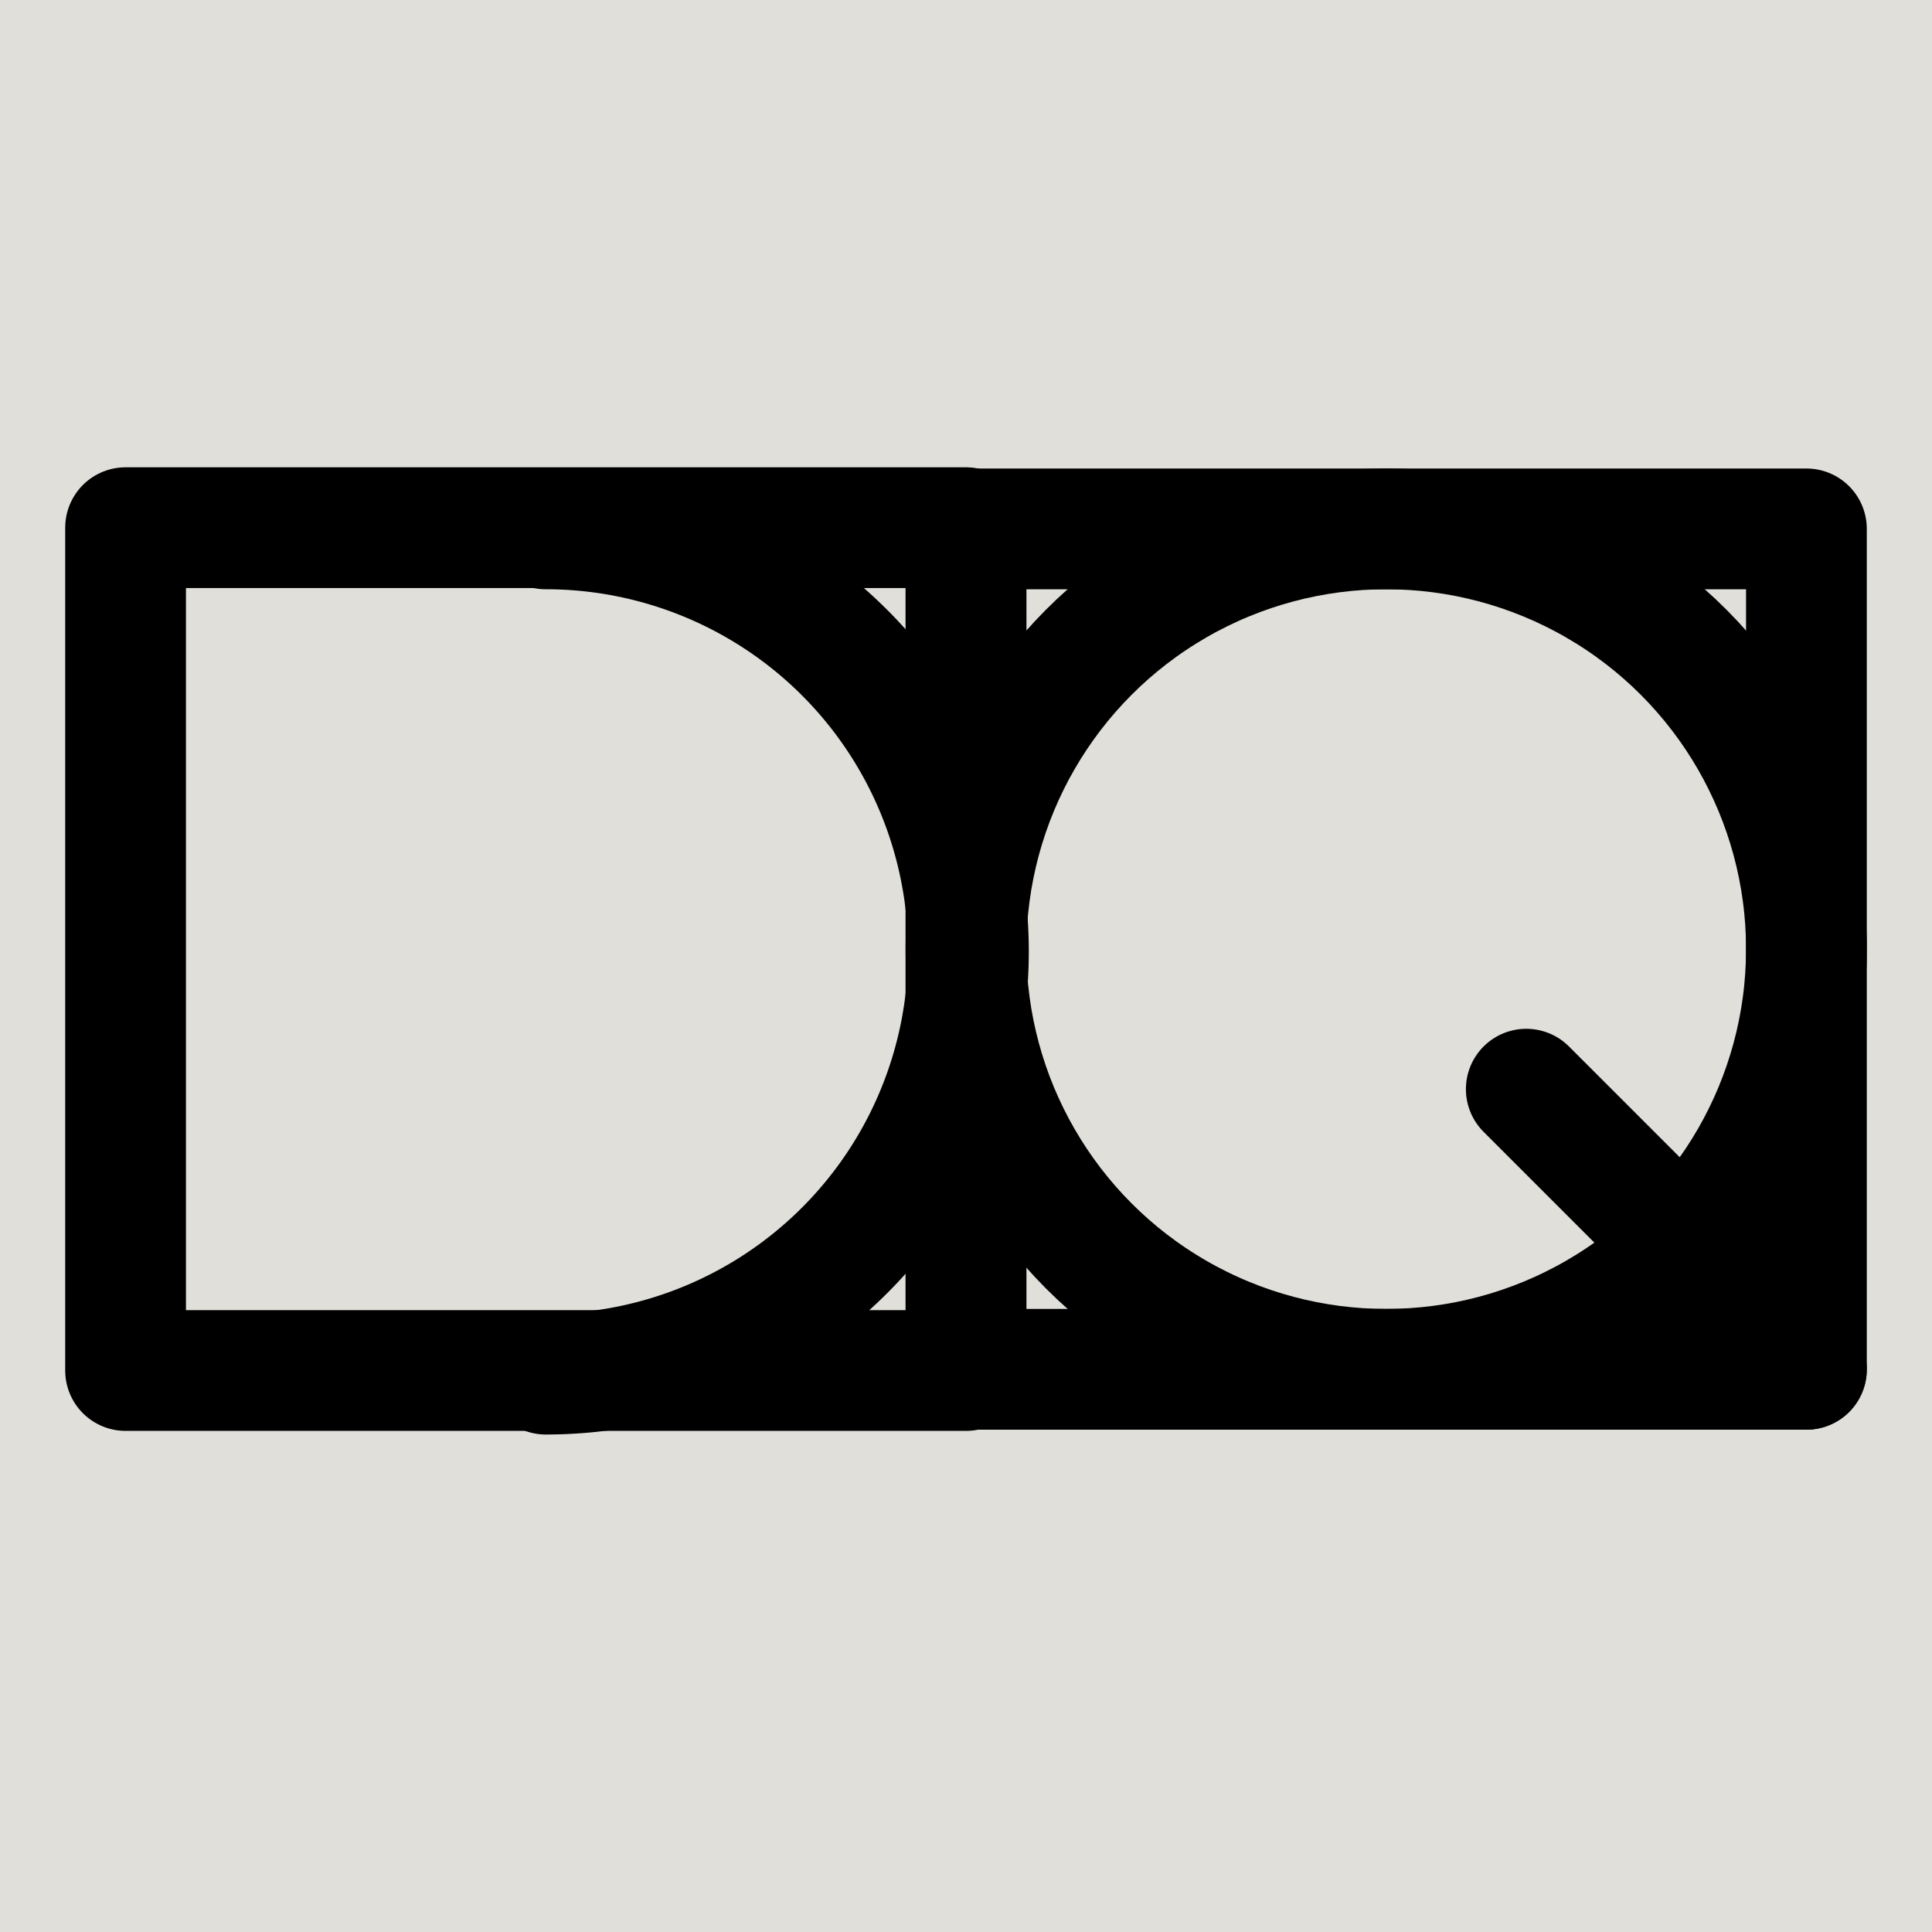
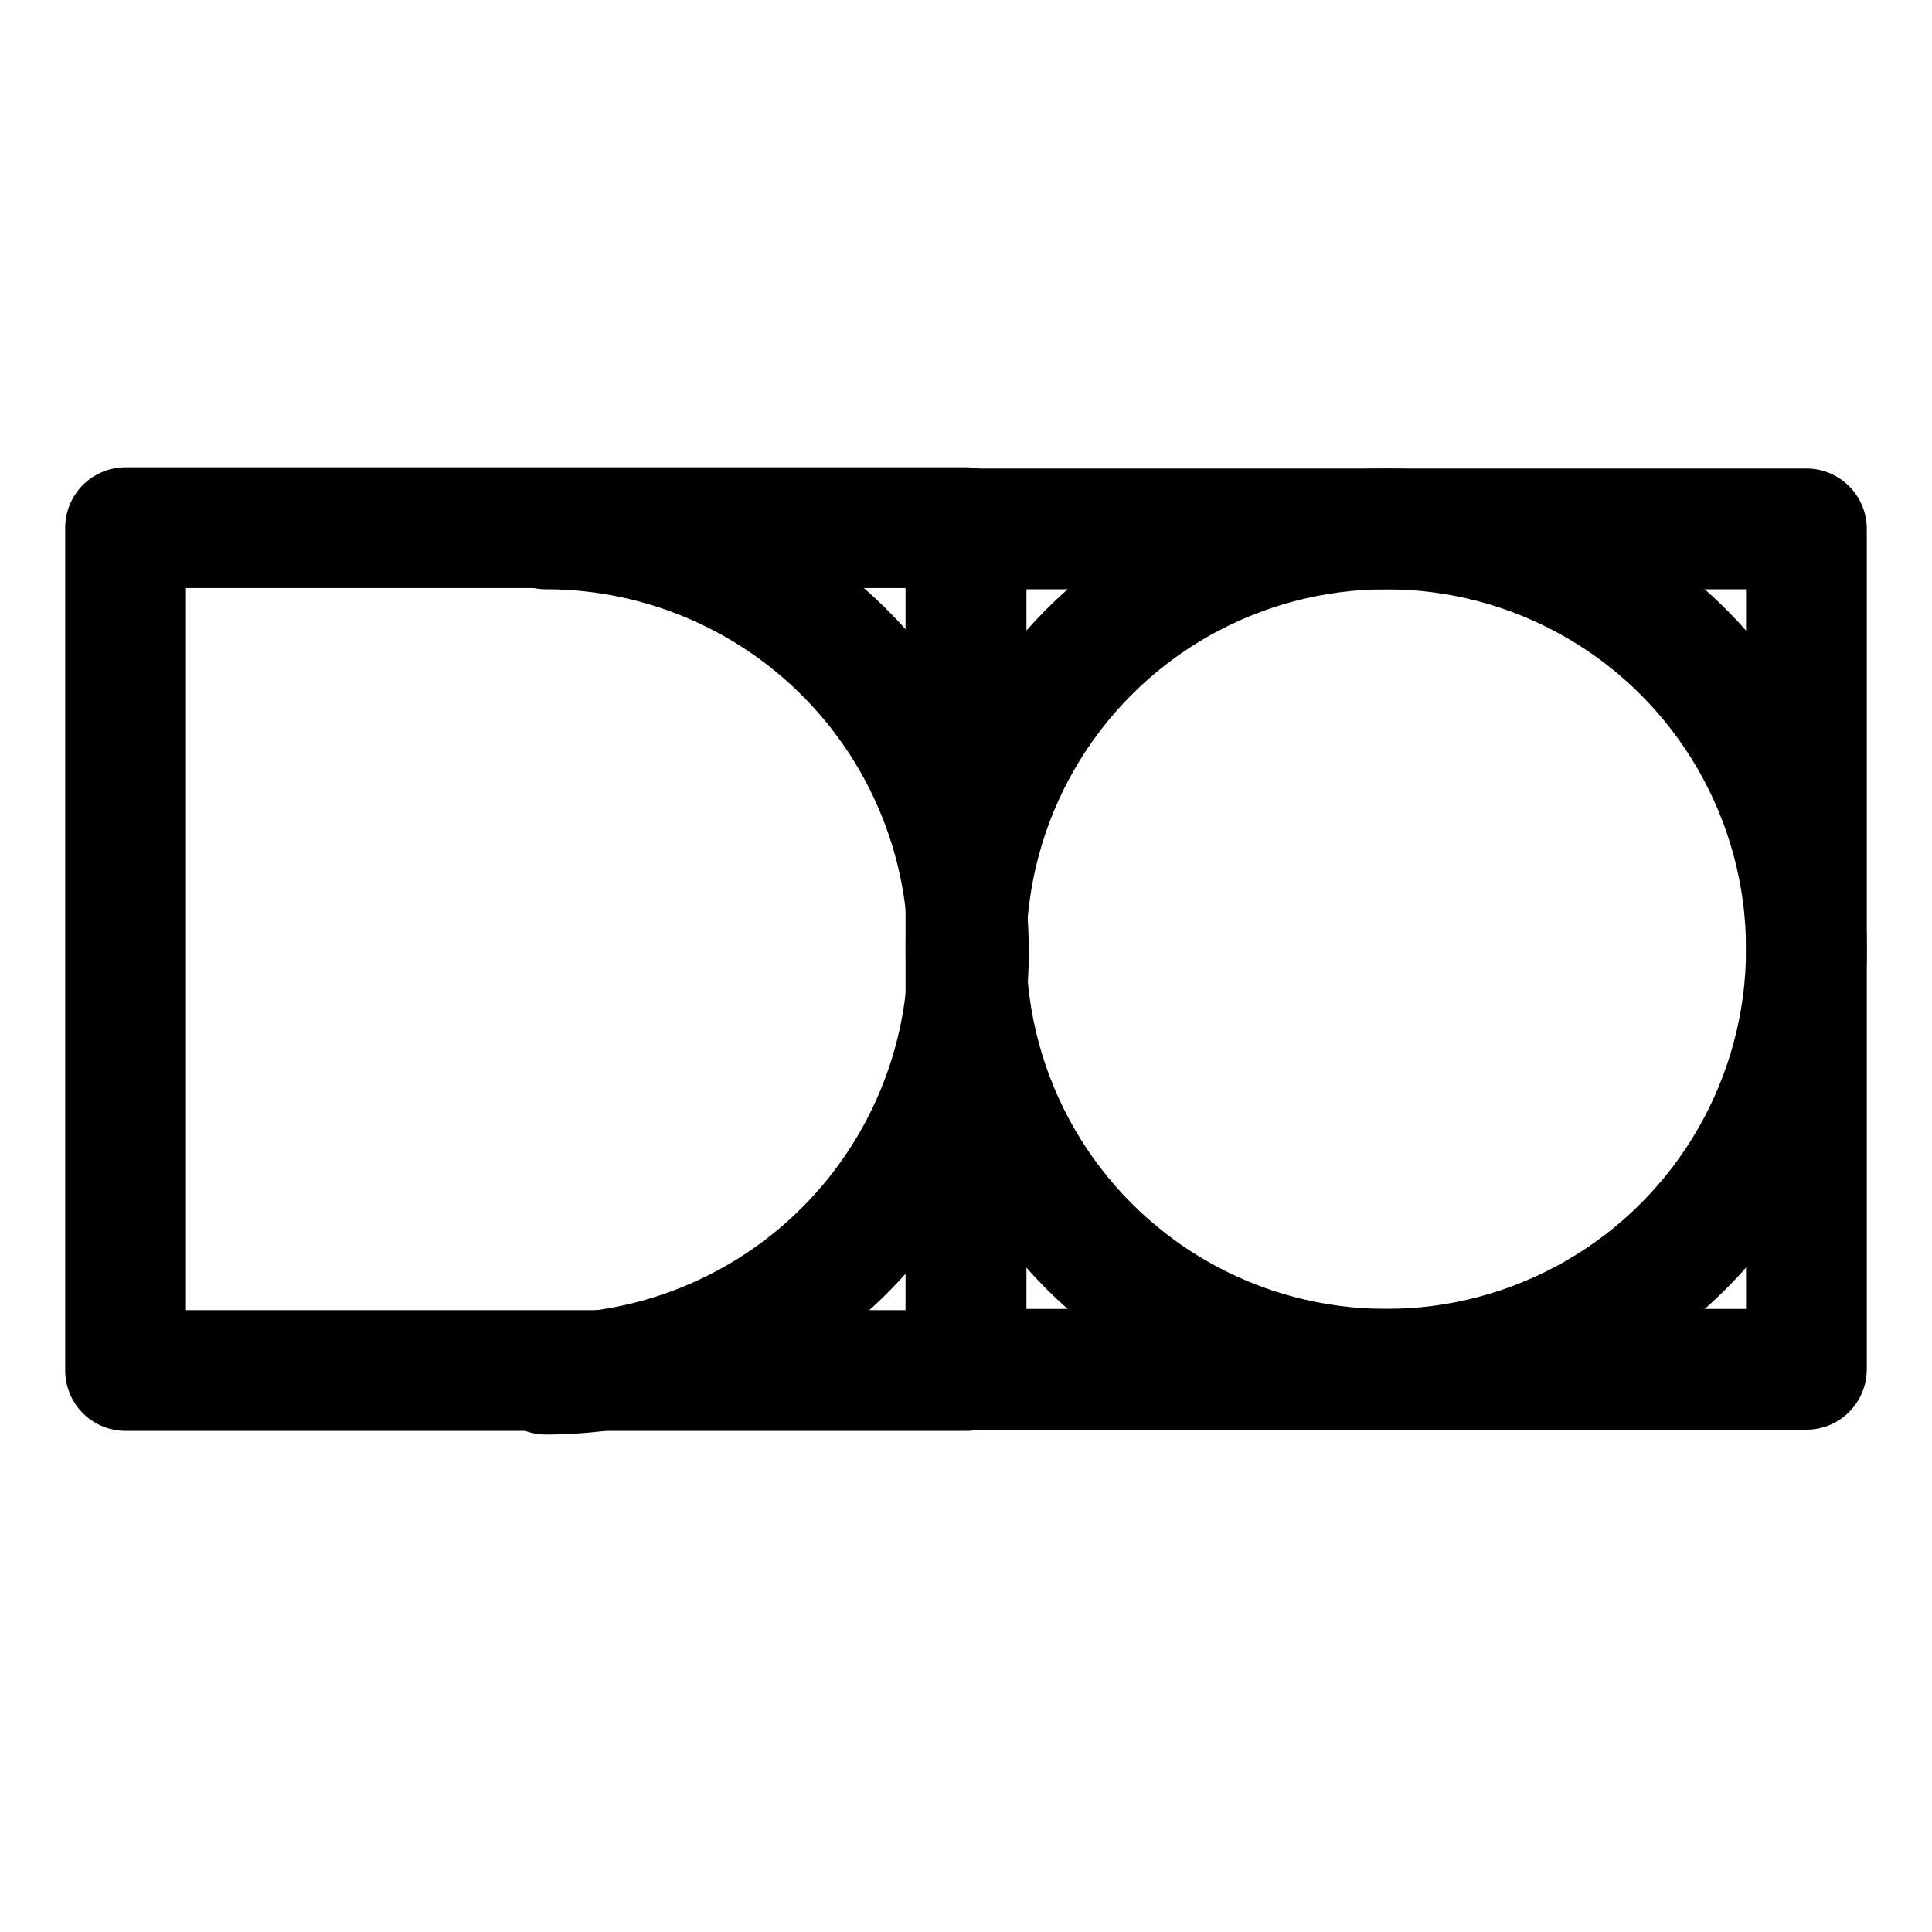
<svg xmlns="http://www.w3.org/2000/svg" viewBox="0 0 16 16">
  <defs>
    <style>
      .cls-1 {
        fill: #e0dfda;
      }
      .cls-2 {
        fill: none;
        stroke: #000000;
        stroke-linecap: round;
        stroke-linejoin: round;
        stroke-width: 1px;
        vector-effect: non-scaling-stroke;
      }
    </style>
  </defs>
  <g id="Layer_2" data-name="Layer 2">
    <g id="Layer_1-2" data-name="Layer 1">
-       <rect class="cls-1" width="16" height="16" />
      <g id="Ebene_2" data-name="Ebene 2">
        <g id="Ebene_1-2" data-name="Ebene 1-2">
          <path class="cls-2" d="M4.52,4.38a3.49,3.49,0,0,1,0,7h0" />
          <rect class="cls-2" x="1.04" y="4.37" width="6.96" height="6.98" />
        </g>
      </g>
      <g id="Ebene_2-2" data-name="Ebene 2">
        <g id="Ebene_1-2-2" data-name="Ebene 1-2">
          <circle class="cls-2" cx="11.48" cy="7.86" r="3.48" />
          <rect class="cls-2" x="8" y="4.38" width="6.96" height="6.96" />
-           <line class="cls-2" x1="12.64" y1="9.02" x2="14.96" y2="11.34" />
        </g>
      </g>
    </g>
  </g>
</svg>